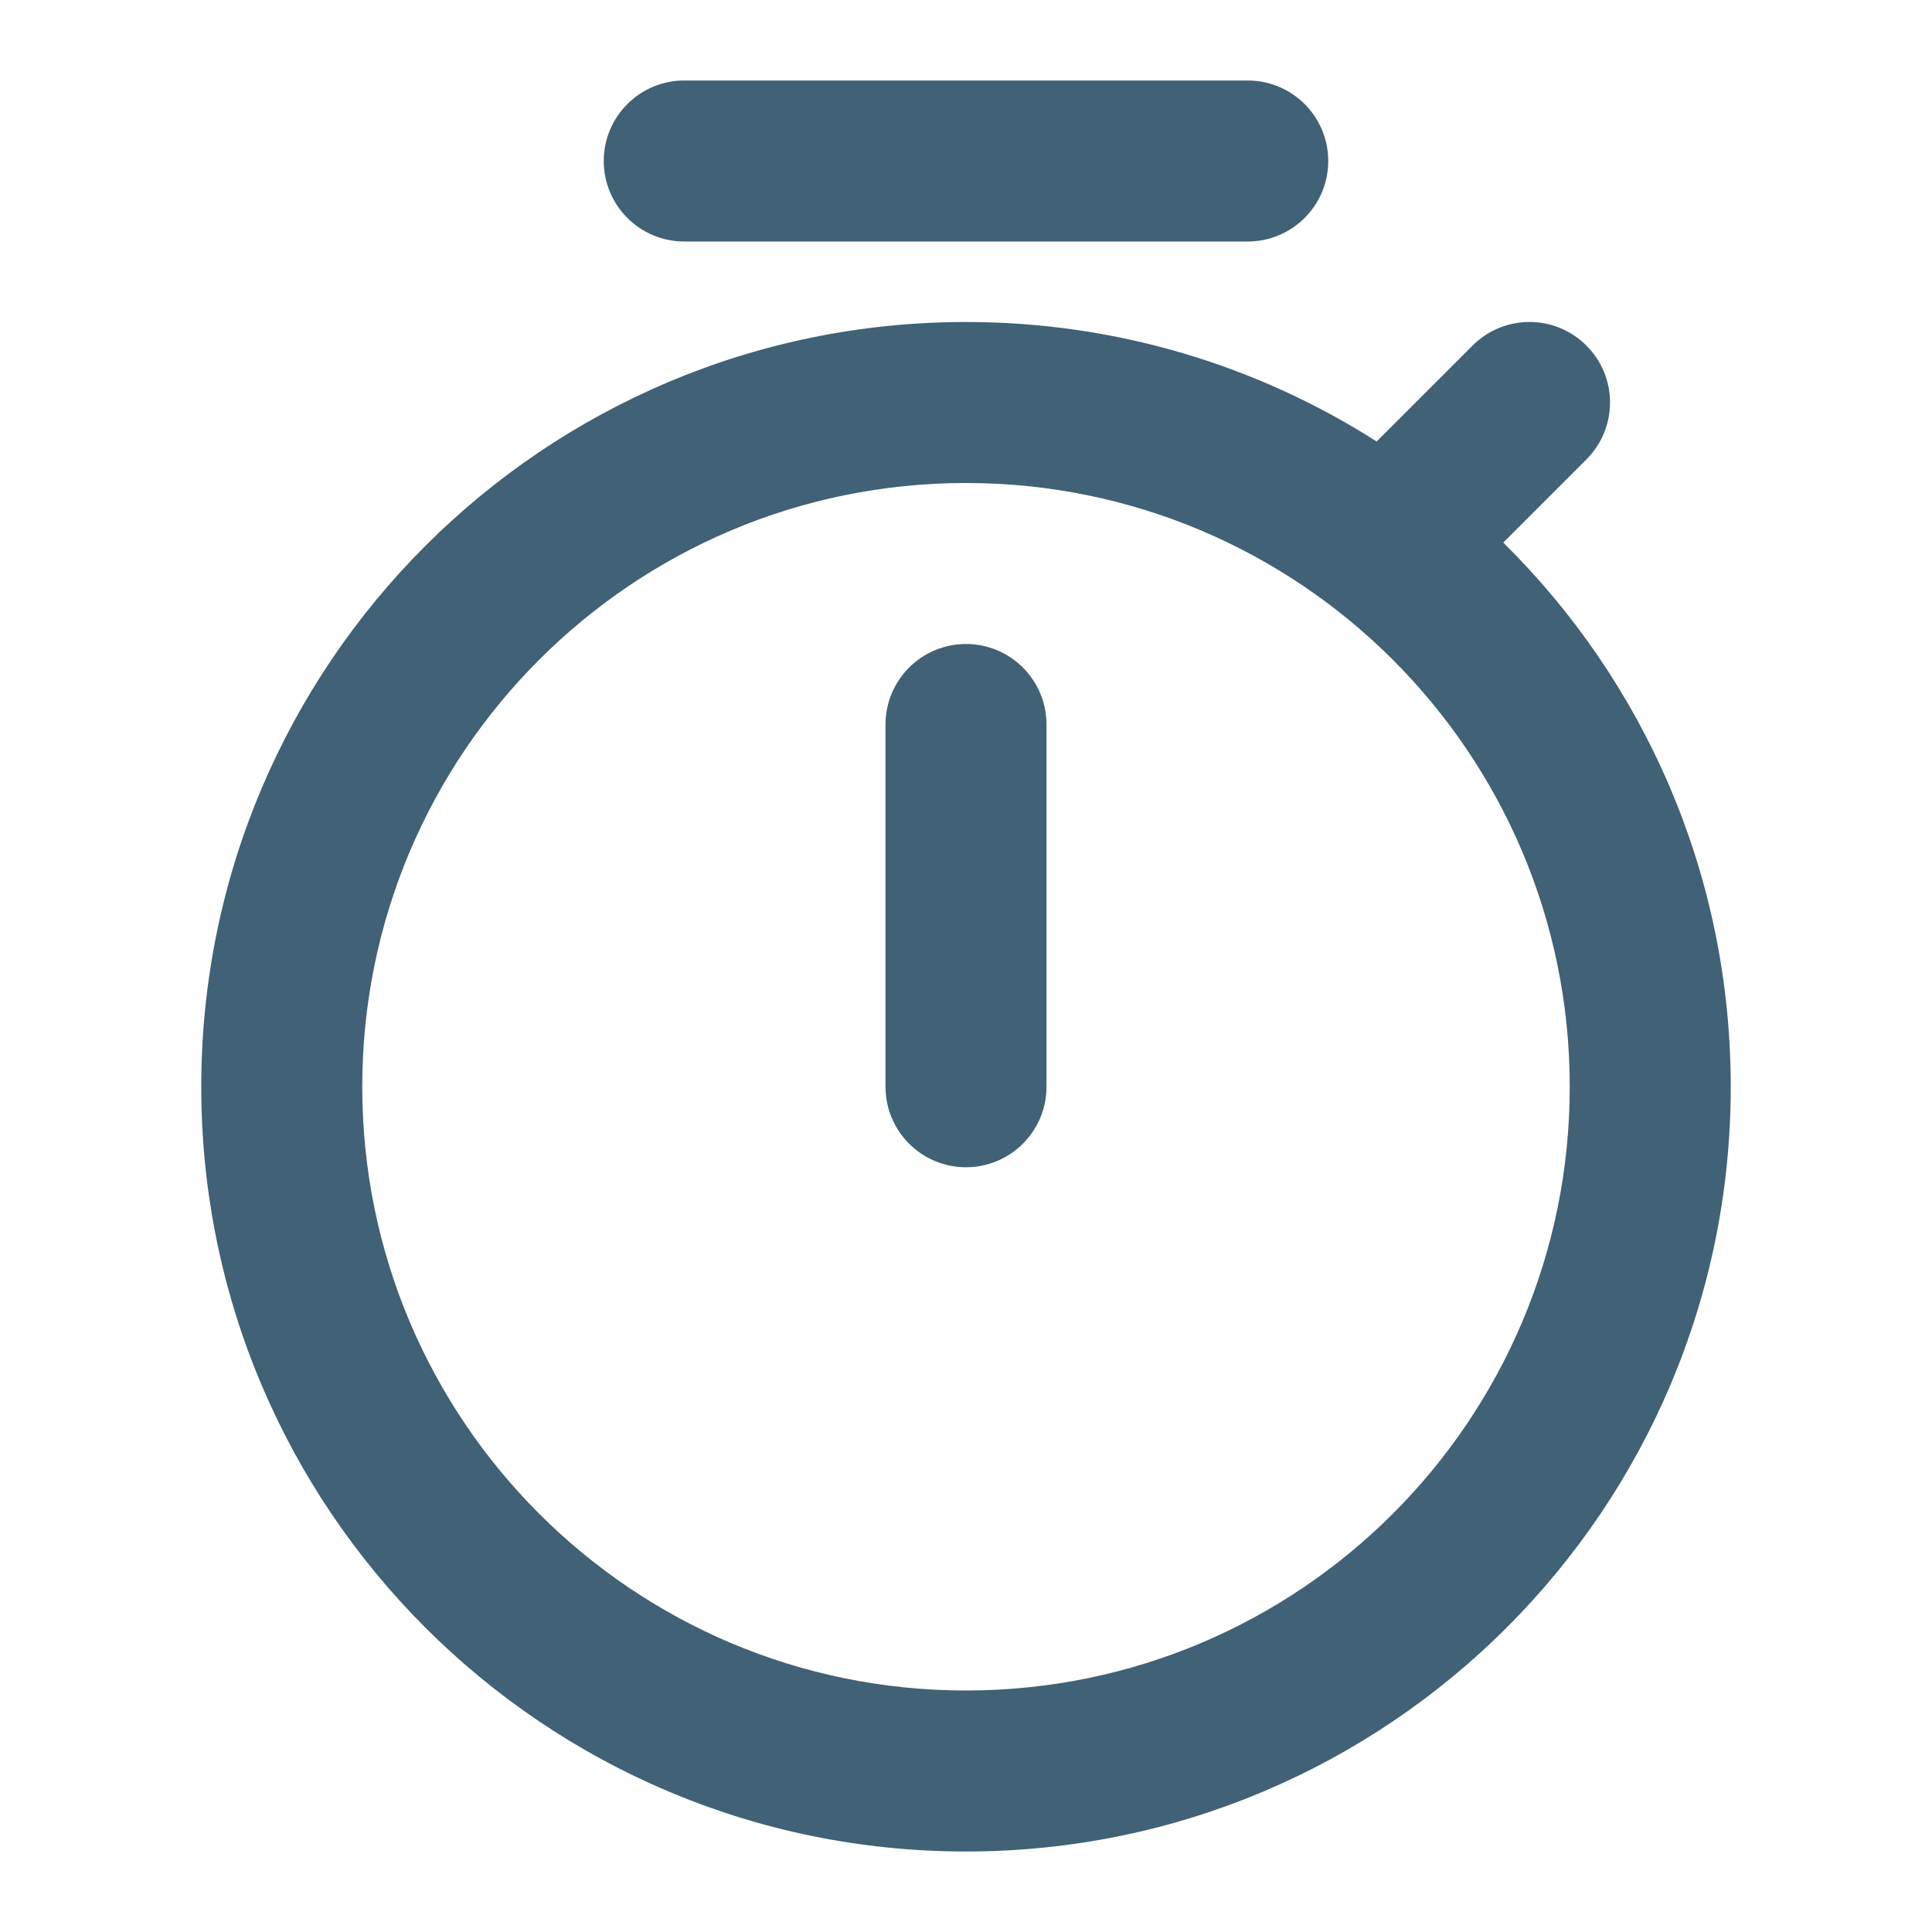
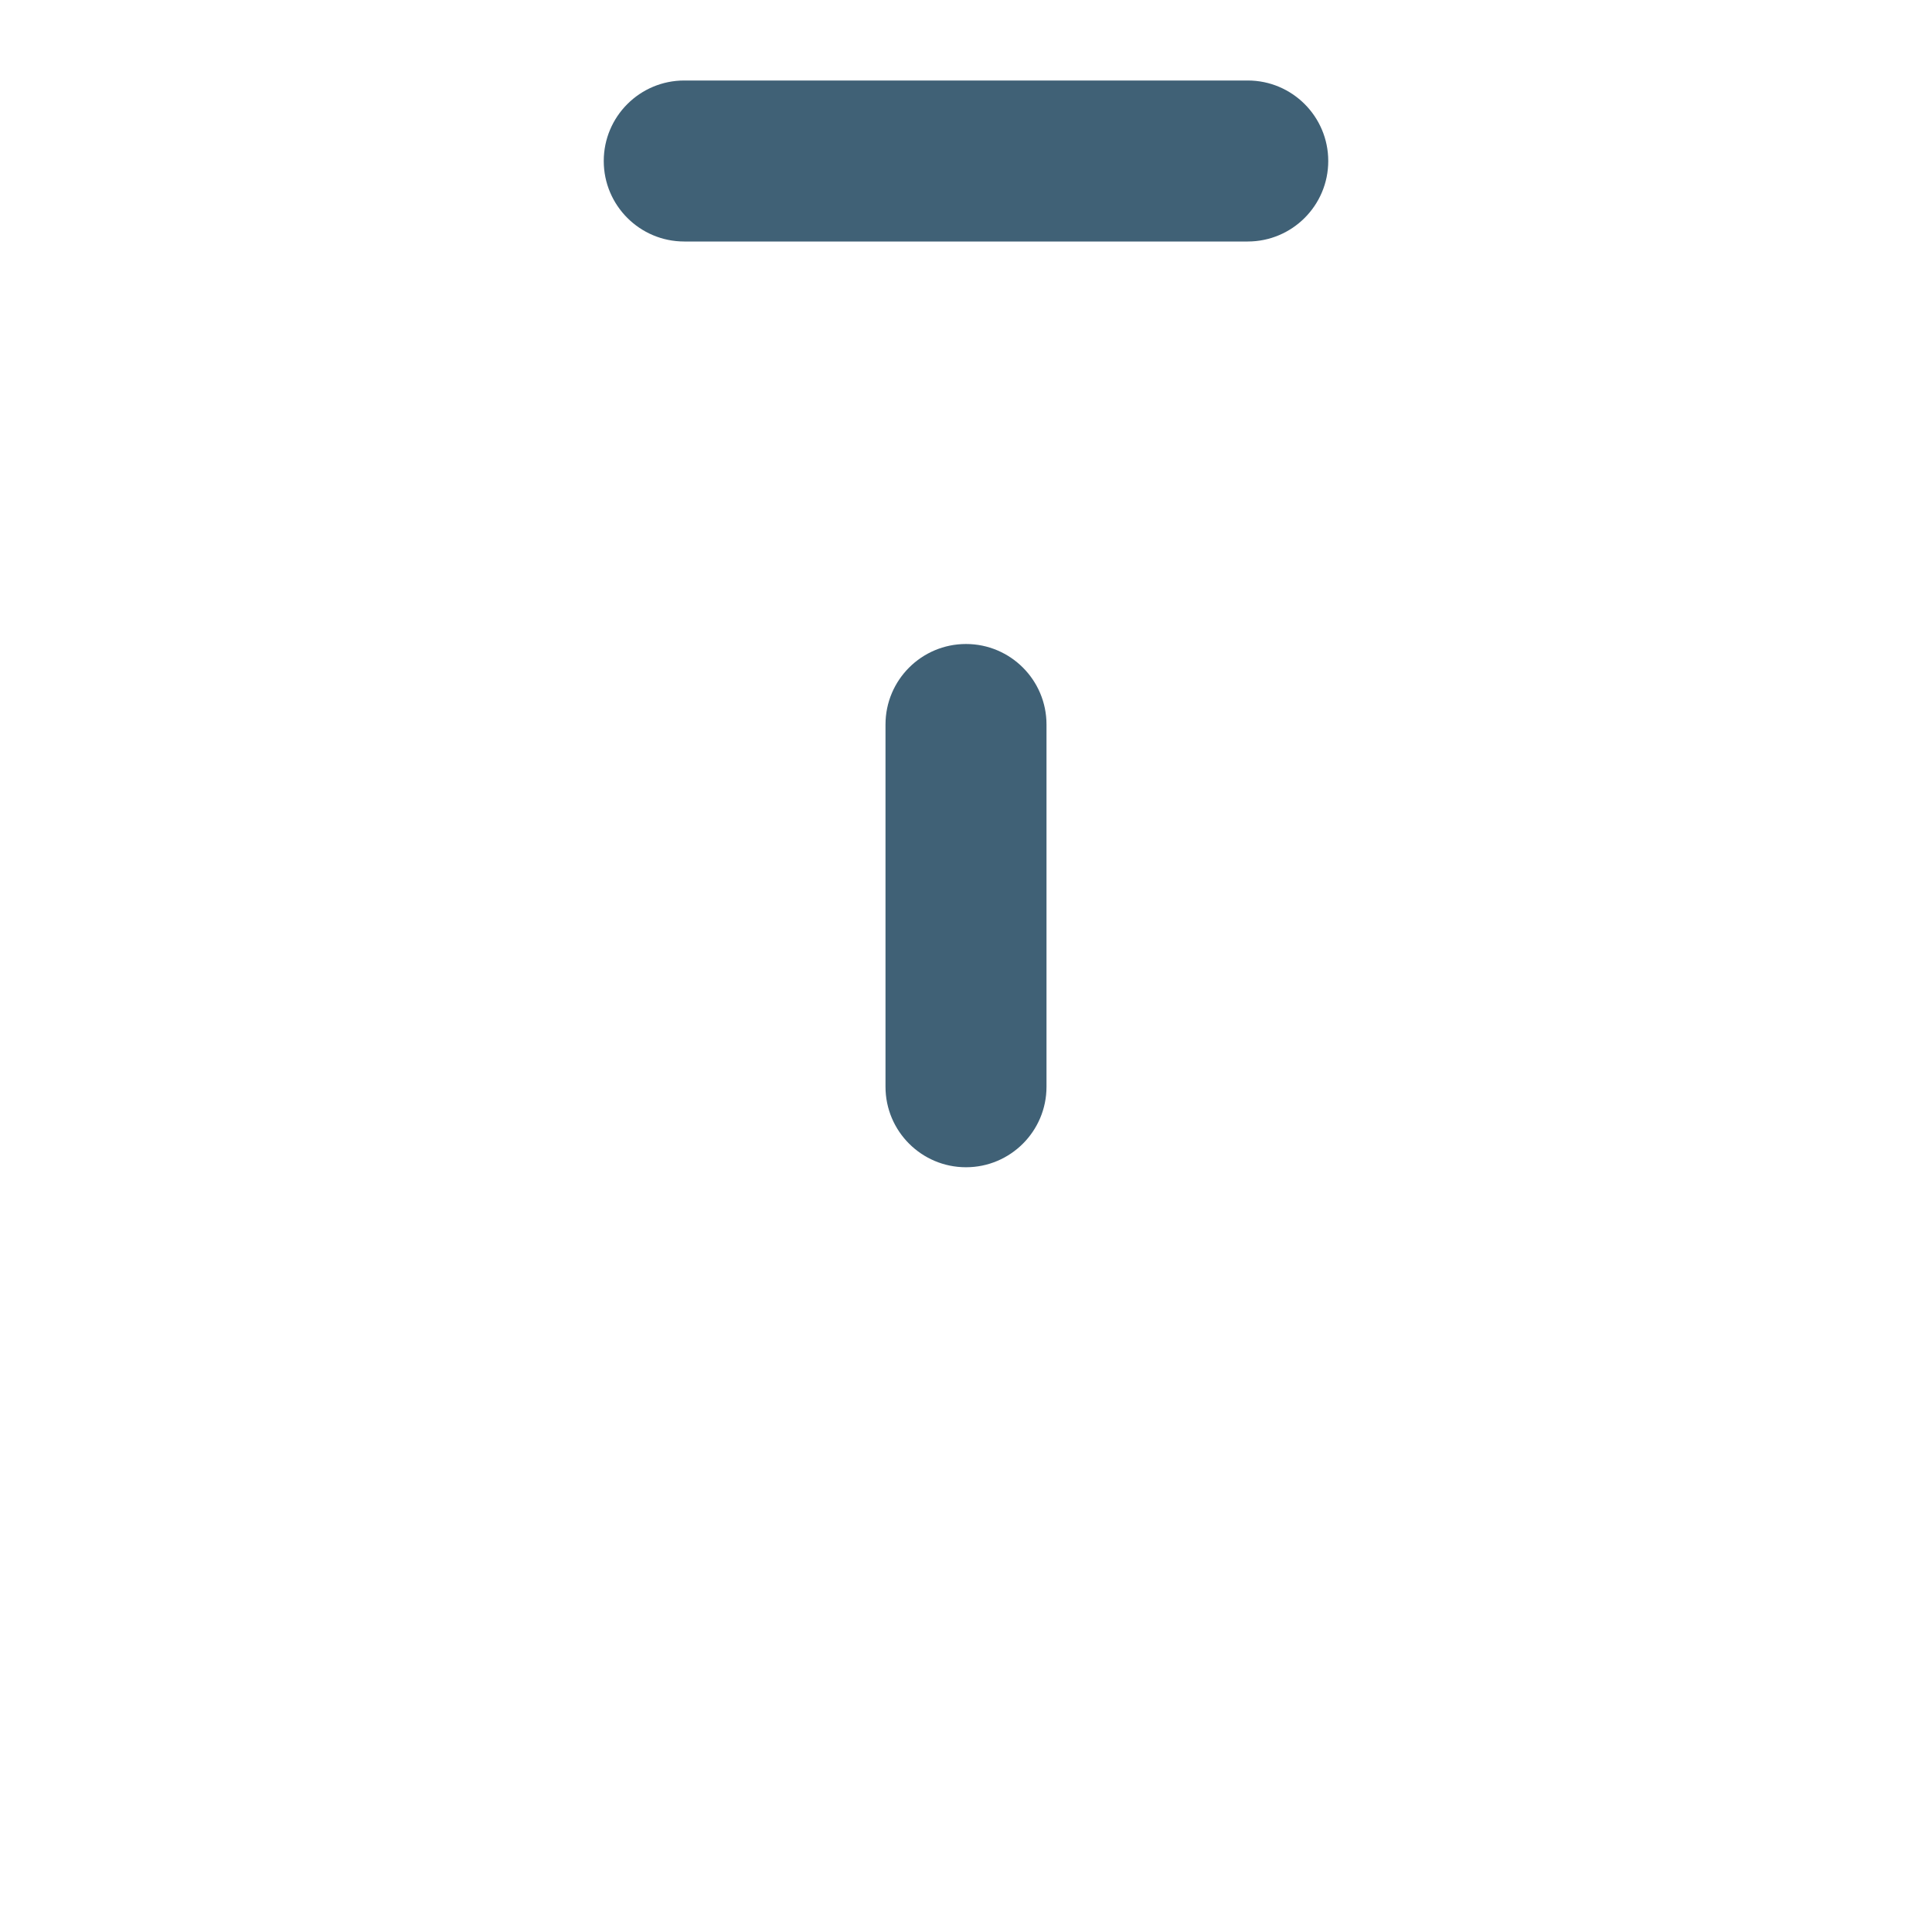
<svg xmlns="http://www.w3.org/2000/svg" width="24" height="24" viewBox="0 0 24 24" fill="none">
  <path d="M8.5 1C7.948 1 7.5 1.448 7.5 2C7.5 2.552 7.948 3 8.5 3H15.5C16.052 3 16.5 2.552 16.5 2C16.5 1.448 16.052 1 15.5 1H8.5Z" fill="#1F465E" fill-opacity="0.85" />
  <path d="M13 9C13 8.448 12.552 8 12 8C11.448 8 11 8.448 11 9V13.5C11 14.052 11.448 14.5 12 14.5C12.552 14.5 13 14.052 13 13.5V9Z" fill="#1F465E" fill-opacity="0.85" />
-   <path fill-rule="evenodd" clip-rule="evenodd" d="M12 4C6.753 4 2.5 8.253 2.5 13.5C2.5 18.747 6.753 23 12 23C17.247 23 21.5 18.747 21.5 13.5C21.5 10.855 20.419 8.462 18.674 6.74L19.707 5.707C20.098 5.317 20.098 4.683 19.707 4.293C19.317 3.902 18.683 3.902 18.293 4.293L17.101 5.484C15.628 4.545 13.877 4 12 4ZM4.5 13.5C4.5 9.358 7.858 6 12 6C16.142 6 19.5 9.358 19.5 13.5C19.5 17.642 16.142 21 12 21C7.858 21 4.5 17.642 4.5 13.5Z" fill="#1F465E" fill-opacity="0.85" />
</svg>